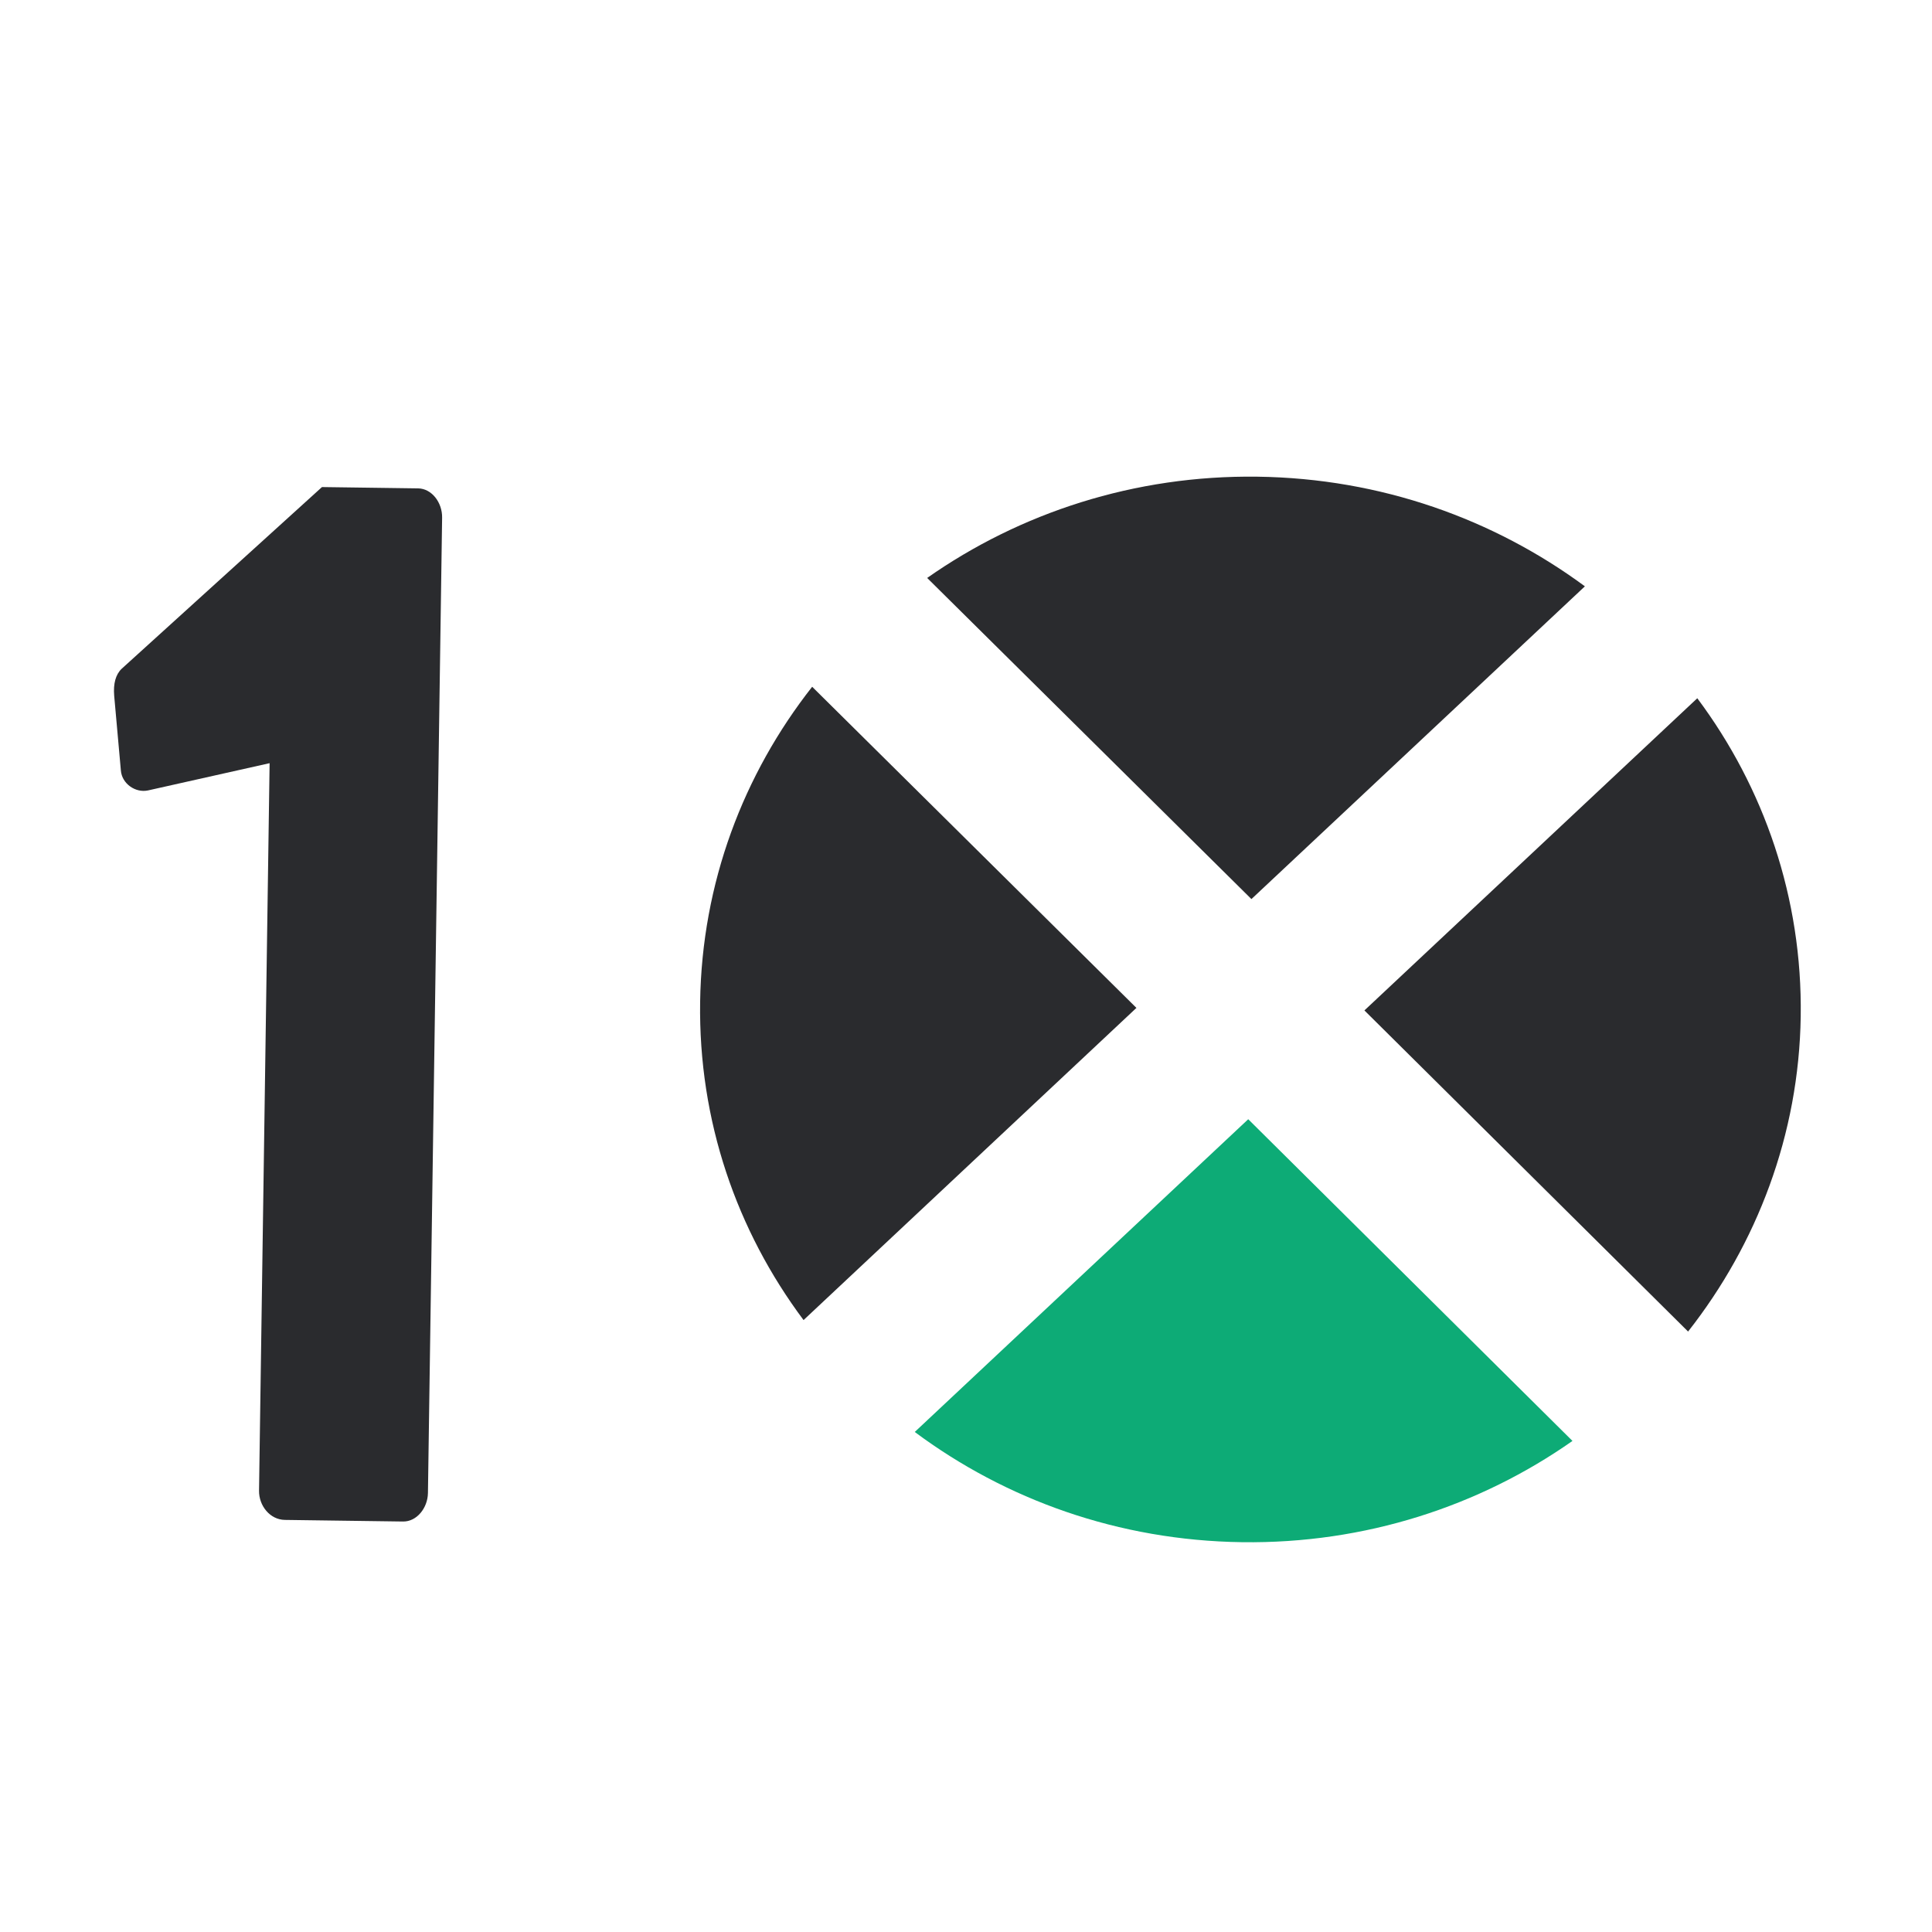
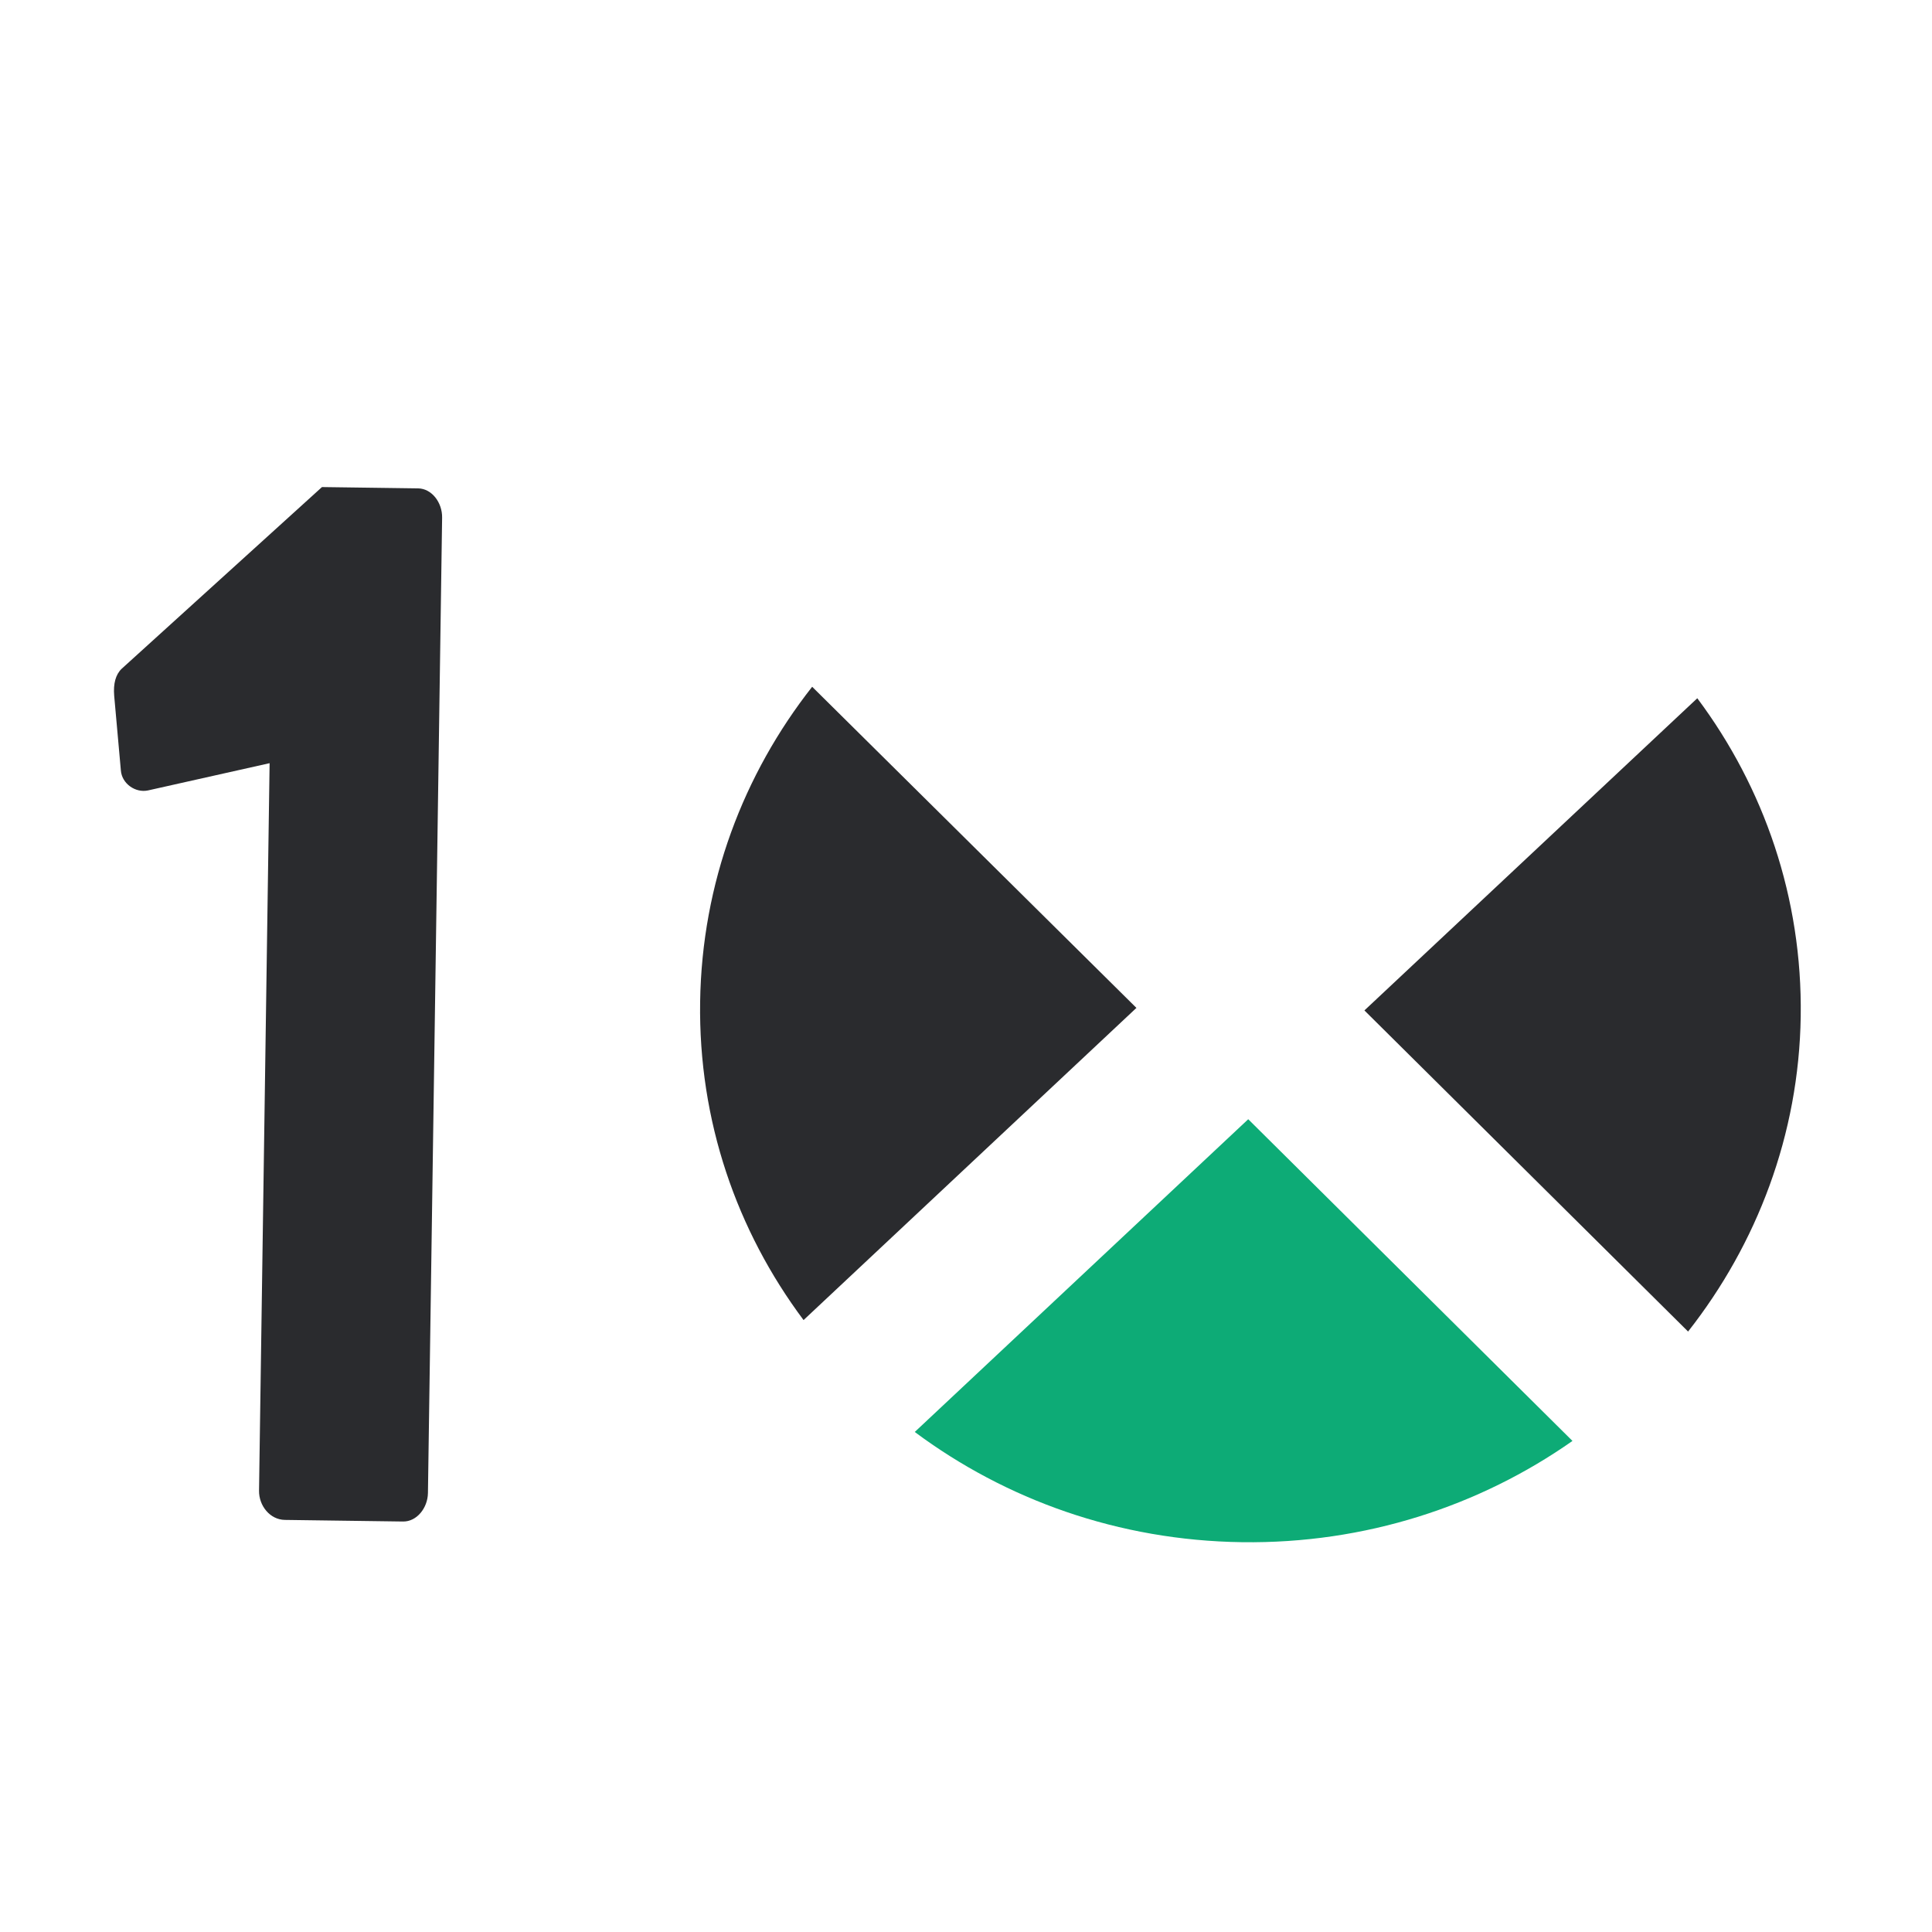
<svg xmlns="http://www.w3.org/2000/svg" version="1.0" width="666.667" height="666.667" viewBox="0 0 500 500">
-   <path fill="#2a2b2e" d="M323.868 232.68l86.302-80.938c-23.54-17.371-52.74-27.94-84.713-28.375-31.82-.434-61.47 9.333-85.507 26.206z" />
  <path fill="#0dab76" d="M323.04 289.655l-86.302 80.938c23.537 17.521 52.737 28.09 84.711 28.525 31.82.434 61.47-9.333 85.506-26.206z" />
  <path fill="#2a2b2e" d="M353.268 261.35l-.156.147.152.152 83.611 82.953c17.787-22.642 28.703-50.911 29.149-81.567.445-30.656-9.49-59.21-26.767-82.329zM293.8 260.54l-83.612-82.804c-17.787 22.641-28.547 50.763-28.995 81.569-.447 30.805 9.49 59.209 26.767 82.328l85.988-80.643.157-.147z" />
  <g>
    <path fill="#2a2b2e" d="M69.775 197.51l-31.464 7.05c-3.255.704-6.773-1.737-7.032-5.18l-1.727-19.319c-.264-3.144.39-5.529 1.955-7.003l51.82-47.007 24.87.339c3.552.048 6.28 3.675 6.223 7.563l-3.668 252.423c-.057 3.888-2.89 7.44-6.442 7.391l-30.583-.417c-3.862-.052-6.745-3.681-6.688-7.57l2.736-188.27z" />
  </g>
</svg>